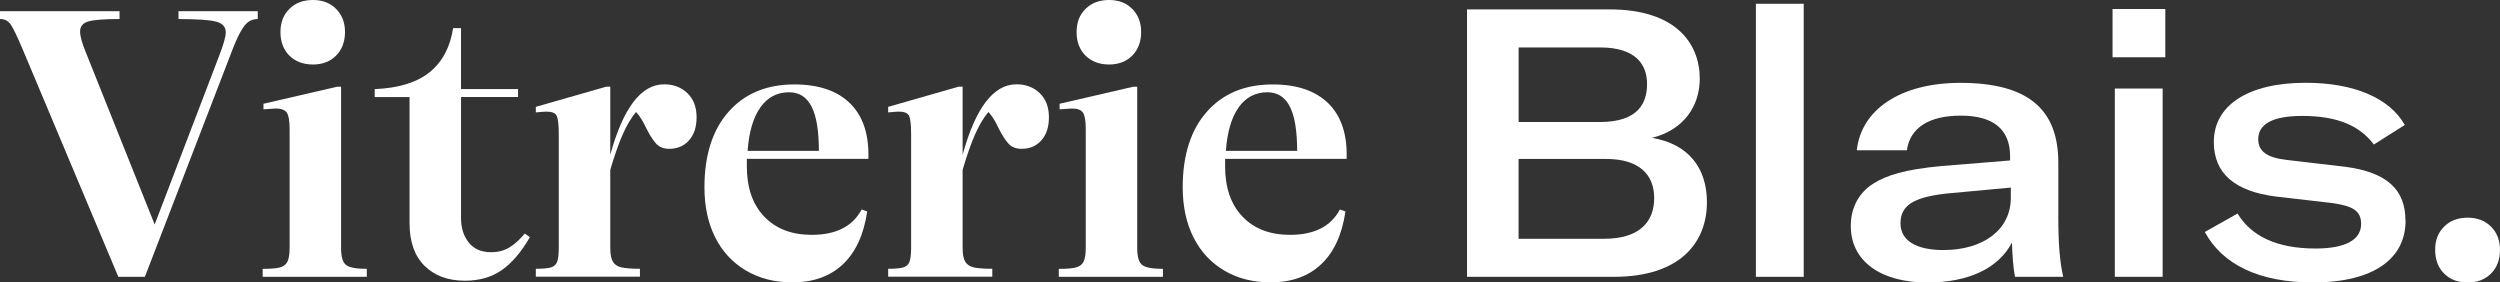
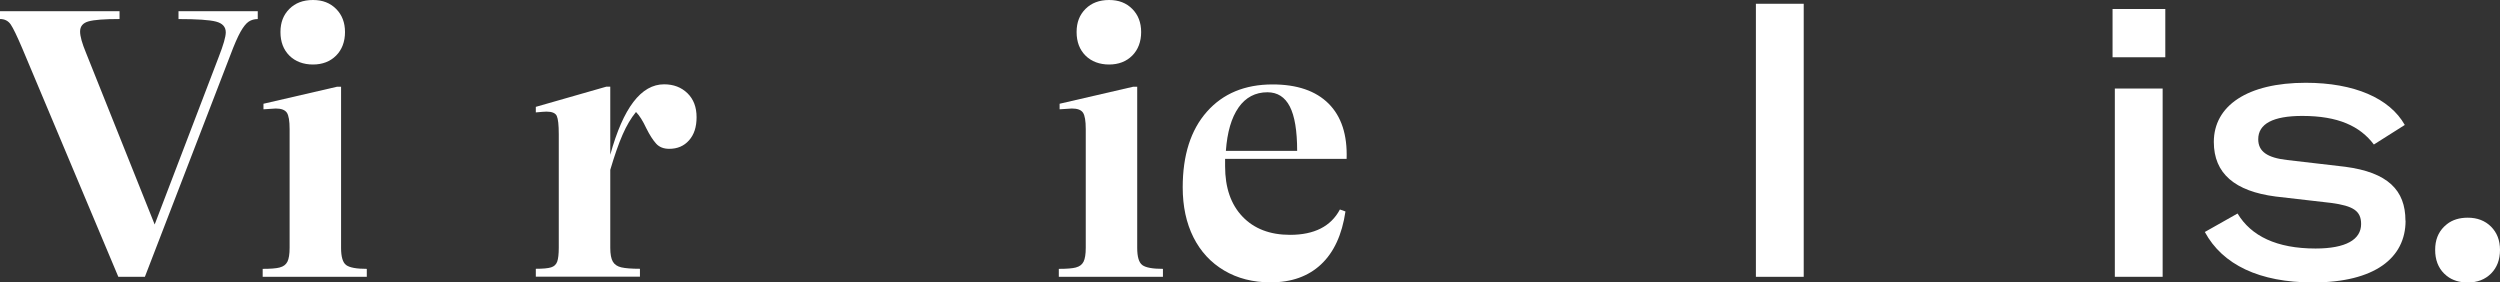
<svg xmlns="http://www.w3.org/2000/svg" id="Calque_1" data-name="Calque 1" viewBox="0 0 603.38 68.18" version="1.1" width="603.38" height="68.18">
  <rect x="0" y="0" width="603.38" height="68.18" fill="#333333" stroke="none" />
  <defs id="defs1">
    <style id="style1">
      .cls-1 {
        fill: #fff;
        stroke-width: 0px;
      }
    </style>
  </defs>
  <g id="g19" transform="translate(-249.93,-93.17)">
    <path class="cls-1" d="m 317.48,157.71 c 0.86,-0.22 1.46,-0.68 1.82,-1.38 0.35,-0.7 0.53,-1.82 0.53,-3.34 v -28.67 c 0,-1.97 -0.22,-3.3 -0.67,-3.96 -0.45,-0.66 -1.34,-1 -2.68,-1 -0.32,0 -1.31,0.06 -2.96,0.19 v -1.34 l 17.77,-4.11 h 0.96 v 38.89 c 0,2.17 0.41,3.55 1.24,4.16 0.83,0.61 2.48,0.91 4.97,0.91 v 1.91 h -25.13 v -1.91 c 1.91,0 3.3,-0.11 4.16,-0.34 z m 2.29,-51.12 c -1.43,-1.43 -2.15,-3.33 -2.15,-5.68 0,-2.35 0.72,-4.16 2.15,-5.59 1.43,-1.43 3.33,-2.15 5.69,-2.15 2.36,0 4.16,0.72 5.59,2.15 1.43,1.43 2.15,3.3 2.15,5.59 0,2.29 -0.72,4.25 -2.15,5.68 -1.43,1.43 -3.3,2.15 -5.59,2.15 -2.29,0 -4.25,-0.72 -5.69,-2.15 z" id="path5" />
-     <path class="cls-1" d="m 377.82,150.41 c -2.1,3.63 -4.38,6.29 -6.83,7.98 -2.45,1.69 -5.4,2.53 -8.84,2.53 -4.08,0 -7.32,-1.19 -9.74,-3.58 -2.42,-2.39 -3.63,-5.81 -3.63,-10.27 v -30.48 h -8.41 v -1.91 c 5.8,-0.25 10.23,-1.62 13.28,-4.11 3.06,-2.48 4.93,-6.02 5.64,-10.61 h 1.91 v 14.71 h 13.76 v 1.91 H 361.2 v 29.24 c 0,2.36 0.62,4.32 1.86,5.88 1.24,1.56 3.04,2.34 5.4,2.34 1.72,0 3.22,-0.4 4.49,-1.2 1.27,-0.8 2.48,-1.89 3.63,-3.3 l 1.24,0.86 z" id="path6" />
    <path class="cls-1" d="m 415.85,115.67 c 1.47,1.43 2.2,3.36 2.2,5.78 0,2.42 -0.61,4.22 -1.82,5.59 -1.21,1.37 -2.8,2.05 -4.78,2.05 -1.34,0 -2.39,-0.41 -3.15,-1.24 -0.76,-0.83 -1.56,-2.07 -2.39,-3.73 -0.83,-1.78 -1.66,-3.09 -2.48,-3.92 -1.21,1.47 -2.29,3.3 -3.25,5.5 -0.96,2.2 -1.94,5.01 -2.96,8.46 v 18.82 c 0,1.53 0.21,2.64 0.62,3.34 0.41,0.7 1.1,1.16 2.05,1.38 0.96,0.22 2.45,0.34 4.49,0.34 v 1.91 h -25.13 v -1.91 c 1.72,0 2.95,-0.11 3.68,-0.34 0.73,-0.22 1.22,-0.68 1.48,-1.38 0.25,-0.7 0.38,-1.82 0.38,-3.34 v -27.42 c 0,-2.23 -0.16,-3.69 -0.48,-4.4 -0.32,-0.7 -1.15,-1.05 -2.48,-1.05 -0.32,0 -1.18,0.06 -2.58,0.19 v -1.34 l 17.01,-4.87 h 0.96 v 16.44 c 3.12,-11.34 7.45,-17.01 12.99,-17.01 2.29,0 4.17,0.72 5.64,2.15 z" id="path7" />
-     <path class="cls-1" d="m 430.18,131.49 v 1.82 c 0,5.16 1.4,9.21 4.2,12.14 2.8,2.93 6.62,4.4 11.47,4.4 5.86,0 9.87,-2.04 12.04,-6.12 l 1.34,0.48 c -0.83,5.61 -2.79,9.86 -5.88,12.76 -3.09,2.9 -7.15,4.35 -12.18,4.35 -4.27,0 -8.01,-0.96 -11.23,-2.87 -3.22,-1.91 -5.68,-4.58 -7.41,-8.02 -1.72,-3.44 -2.58,-7.45 -2.58,-12.04 0,-7.77 1.94,-13.85 5.83,-18.25 3.88,-4.39 9.17,-6.59 15.86,-6.59 5.93,0 10.43,1.55 13.52,4.63 3.09,3.09 4.54,7.53 4.35,13.33 h -29.33 z m 3.25,-12.37 c -1.72,2.45 -2.74,5.94 -3.06,10.46 h 17.2 c 0,-4.84 -0.59,-8.41 -1.77,-10.7 -1.18,-2.29 -2.98,-3.44 -5.4,-3.44 -2.93,0 -5.25,1.23 -6.98,3.68 z" id="path8" />
-     <path class="cls-1" d="m 500.89,115.67 c 1.47,1.43 2.2,3.36 2.2,5.78 0,2.42 -0.61,4.22 -1.82,5.59 -1.21,1.37 -2.8,2.05 -4.78,2.05 -1.34,0 -2.39,-0.41 -3.15,-1.24 -0.76,-0.83 -1.56,-2.07 -2.39,-3.73 -0.83,-1.78 -1.66,-3.09 -2.48,-3.92 -1.21,1.47 -2.29,3.3 -3.25,5.5 -0.96,2.2 -1.94,5.01 -2.96,8.46 v 18.82 c 0,1.53 0.21,2.64 0.62,3.34 0.41,0.7 1.1,1.16 2.05,1.38 0.96,0.22 2.45,0.34 4.49,0.34 v 1.91 h -25.13 v -1.91 c 1.72,0 2.95,-0.11 3.68,-0.34 0.73,-0.22 1.22,-0.68 1.48,-1.38 0.25,-0.7 0.38,-1.82 0.38,-3.34 v -27.42 c 0,-2.23 -0.16,-3.69 -0.48,-4.4 -0.32,-0.7 -1.15,-1.05 -2.48,-1.05 -0.32,0 -1.18,0.06 -2.58,0.19 v -1.34 l 17.01,-4.87 h 0.96 v 16.44 c 3.12,-11.34 7.45,-17.01 12.99,-17.01 2.29,0 4.17,0.72 5.64,2.15 z" id="path9" />
    <path class="cls-1" d="m 509.63,157.71 c 0.86,-0.22 1.46,-0.68 1.82,-1.38 0.35,-0.7 0.53,-1.82 0.53,-3.34 v -28.67 c 0,-1.97 -0.22,-3.3 -0.67,-3.96 -0.45,-0.67 -1.34,-1 -2.68,-1 -0.32,0 -1.31,0.06 -2.96,0.19 v -1.34 l 17.77,-4.11 h 0.96 v 38.89 c 0,2.17 0.41,3.55 1.24,4.16 0.83,0.61 2.48,0.91 4.97,0.91 v 1.91 h -25.13 v -1.91 c 1.91,0 3.3,-0.11 4.16,-0.34 z m 2.29,-51.12 c -1.43,-1.43 -2.15,-3.33 -2.15,-5.68 0,-2.35 0.72,-4.16 2.15,-5.59 1.43,-1.43 3.33,-2.15 5.69,-2.15 2.36,0 4.16,0.72 5.59,2.15 1.43,1.43 2.15,3.3 2.15,5.59 0,2.29 -0.72,4.25 -2.15,5.68 -1.43,1.43 -3.3,2.15 -5.59,2.15 -2.29,0 -4.25,-0.72 -5.69,-2.15 z" id="path10" />
    <path class="cls-1" d="m 545.61,131.49 v 1.82 c 0,5.16 1.4,9.21 4.2,12.14 2.8,2.93 6.62,4.4 11.47,4.4 5.86,0 9.87,-2.04 12.04,-6.12 l 1.34,0.48 c -0.83,5.61 -2.79,9.86 -5.88,12.76 -3.09,2.9 -7.15,4.35 -12.18,4.35 -4.27,0 -8.01,-0.96 -11.23,-2.87 -3.22,-1.91 -5.68,-4.58 -7.41,-8.02 -1.72,-3.44 -2.58,-7.45 -2.58,-12.04 0,-7.77 1.94,-13.85 5.83,-18.25 3.88,-4.39 9.17,-6.59 15.86,-6.59 5.93,0 10.43,1.55 13.52,4.63 3.09,3.09 4.54,7.53 4.35,13.33 h -29.33 z m 3.25,-12.37 c -1.72,2.45 -2.74,5.94 -3.06,10.46 H 563 c 0,-4.84 -0.59,-8.41 -1.77,-10.7 -1.18,-2.29 -2.98,-3.44 -5.4,-3.44 -2.93,0 -5.25,1.23 -6.98,3.68 z" id="path11" />
    <path class="cls-1" d="m 312.14,95.88 v 1.89 c -0.82,0 -1.54,0.2 -2.17,0.61 -0.63,0.41 -1.29,1.23 -1.98,2.45 -0.69,1.23 -1.51,3.1 -2.45,5.61 l -20.64,53.54 h -6.41 L 255.3,104.83 c -1.26,-2.95 -2.18,-4.87 -2.78,-5.75 -0.6,-0.88 -1.46,-1.32 -2.59,-1.32 v -1.89 h 28.85 v 1.89 c -3.65,0 -6.14,0.19 -7.49,0.57 -1.35,0.38 -2.03,1.19 -2.03,2.45 0,1.13 0.47,2.83 1.41,5.09 l 16.59,41.48 15.46,-40.44 c 1.13,-2.89 1.7,-4.87 1.7,-5.94 0,-1.32 -0.79,-2.18 -2.36,-2.59 -1.57,-0.41 -4.59,-0.61 -9.05,-0.61 v -1.89 h 19.14 z" id="path12" />
    <g id="g18">
-       <path class="cls-1" d="m 661.9,141.98 c 0,9.54 -6.27,18 -22.45,18 H 604 V 95.44 h 34.45 c 15.91,0 21.72,8.18 21.72,16.73 0,6.54 -3.82,12.36 -11.54,14.27 8.73,1.45 13.27,7.18 13.27,15.54 z m -45.45,-37.36 v 18 h 19.64 c 9.36,0 11.36,-4.73 11.36,-9.18 0,-4.45 -2.45,-8.82 -11.36,-8.82 z m 32.72,36.36 c 0,-5.54 -3.45,-9.45 -11.64,-9.45 h -21.09 v 19.27 h 20.64 c 8.73,0 12.09,-4.27 12.09,-9.82 z" id="path13" />
      <path class="cls-1" d="m 685.26,159.98 h -11.54 v -65.9 h 11.54 z" id="path14" />
-       <path class="cls-1" d="m 696.62,147.71 c 0,-4.27 1.82,-7.91 5.36,-10.18 3.27,-2.09 7.73,-3.45 16.36,-4.27 l 16.73,-1.36 v -1 c 0,-6.64 -4.18,-9.82 -11.91,-9.82 -7.73,0 -12.27,3 -13,8.36 h -12.09 c 1.09,-9.91 10.64,-16.27 25,-16.27 16.09,0 23.64,6.18 23.64,19.27 v 12.91 c 0,6.82 0.36,11 1.18,14.63 h -11.64 c -0.45,-2.36 -0.64,-5.36 -0.73,-8.27 -3.18,6.09 -10.27,9.64 -20.45,9.64 -11.27,0 -18.45,-5.18 -18.45,-13.64 z m 38.63,-6.82 v -2.45 l -15.63,1.45 c -8.09,0.91 -11,3 -11,7.18 0,4.18 3.82,6.45 10.36,6.45 9.64,0 16.27,-4.91 16.27,-12.64 z" id="path15" />
      <path class="cls-1" d="m 759.8,95.35 h 12.73 v 11.64 H 759.8 Z m 0.55,19.18 h 11.54 v 45.45 h -11.54 z" id="path16" />
      <path class="cls-1" d="m 853.31,153.48 c 0,2.37 -0.73,4.27 -2.16,5.71 -1.44,1.44 -3.31,2.16 -5.62,2.16 -2.01,0 -3.69,-0.52 -5.03,-1.56 -0.24,-0.18 -0.46,-0.38 -0.68,-0.6 -1.44,-1.44 -2.16,-3.34 -2.16,-5.71 0,-2.37 0.72,-4.17 2.16,-5.61 0.22,-0.22 0.44,-0.41 0.68,-0.6 1.34,-1.05 3.01,-1.56 5.03,-1.56 2.3,0 4.17,0.72 5.62,2.16 1.43,1.44 2.16,3.31 2.16,5.61 z" id="path17" />
      <path class="cls-1" d="m 830.52,146.43 c 0,9 -7.45,14.91 -22.36,14.91 -12.91,0 -21.82,-4.28 -26.09,-12.18 l 7.9,-4.46 c 3.27,5.45 9.46,8.45 18.82,8.45 7.36,0 11,-2.18 11,-5.91 0,-3.18 -1.91,-4.37 -7.19,-5.09 l -13.45,-1.55 c -9.82,-1.27 -14.91,-5.54 -14.91,-13.17 0,-8.73 8.09,-14.28 22.18,-14.28 11.73,0 20.27,3.73 23.91,10.18 l -7.46,4.72 c -3.36,-4.45 -8.63,-6.9 -17.27,-6.9 -7.09,0 -10.64,1.91 -10.64,5.63 0,3.01 2.27,4.46 6.9,5 l 14.09,1.64 c 10.27,1.36 14.54,5.64 14.54,13 z" id="path18" />
    </g>
  </g>
</svg>